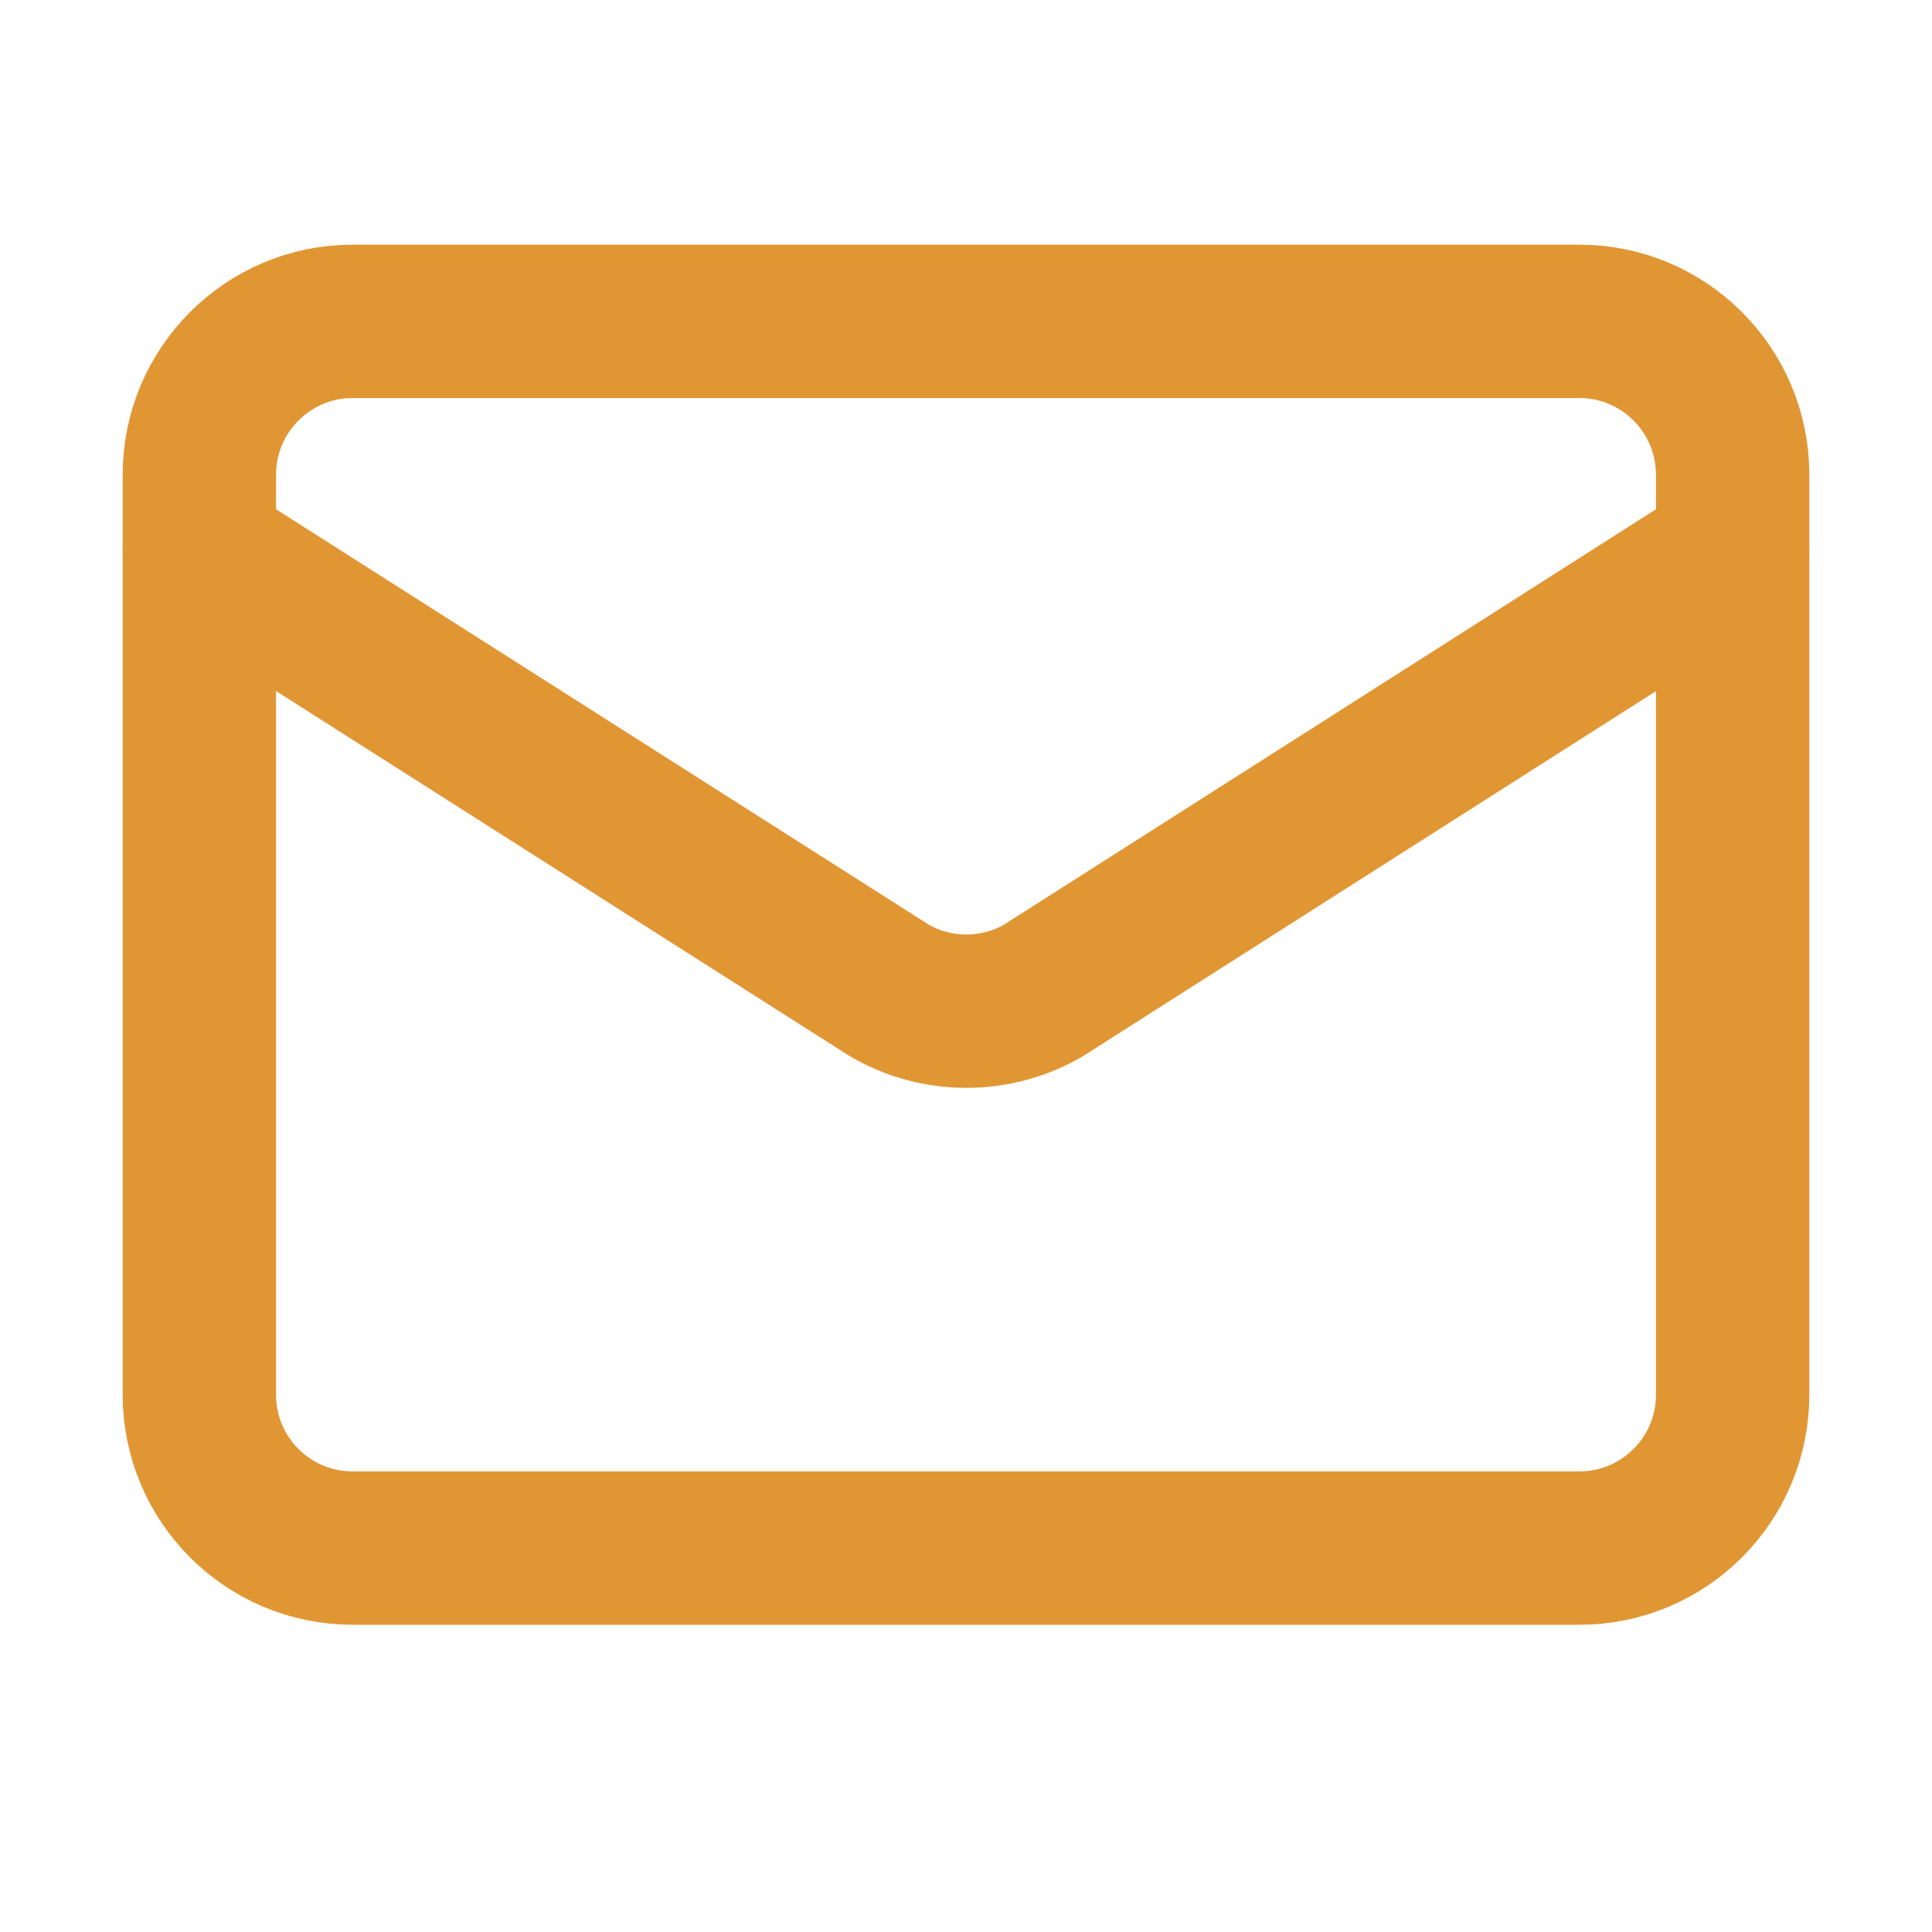
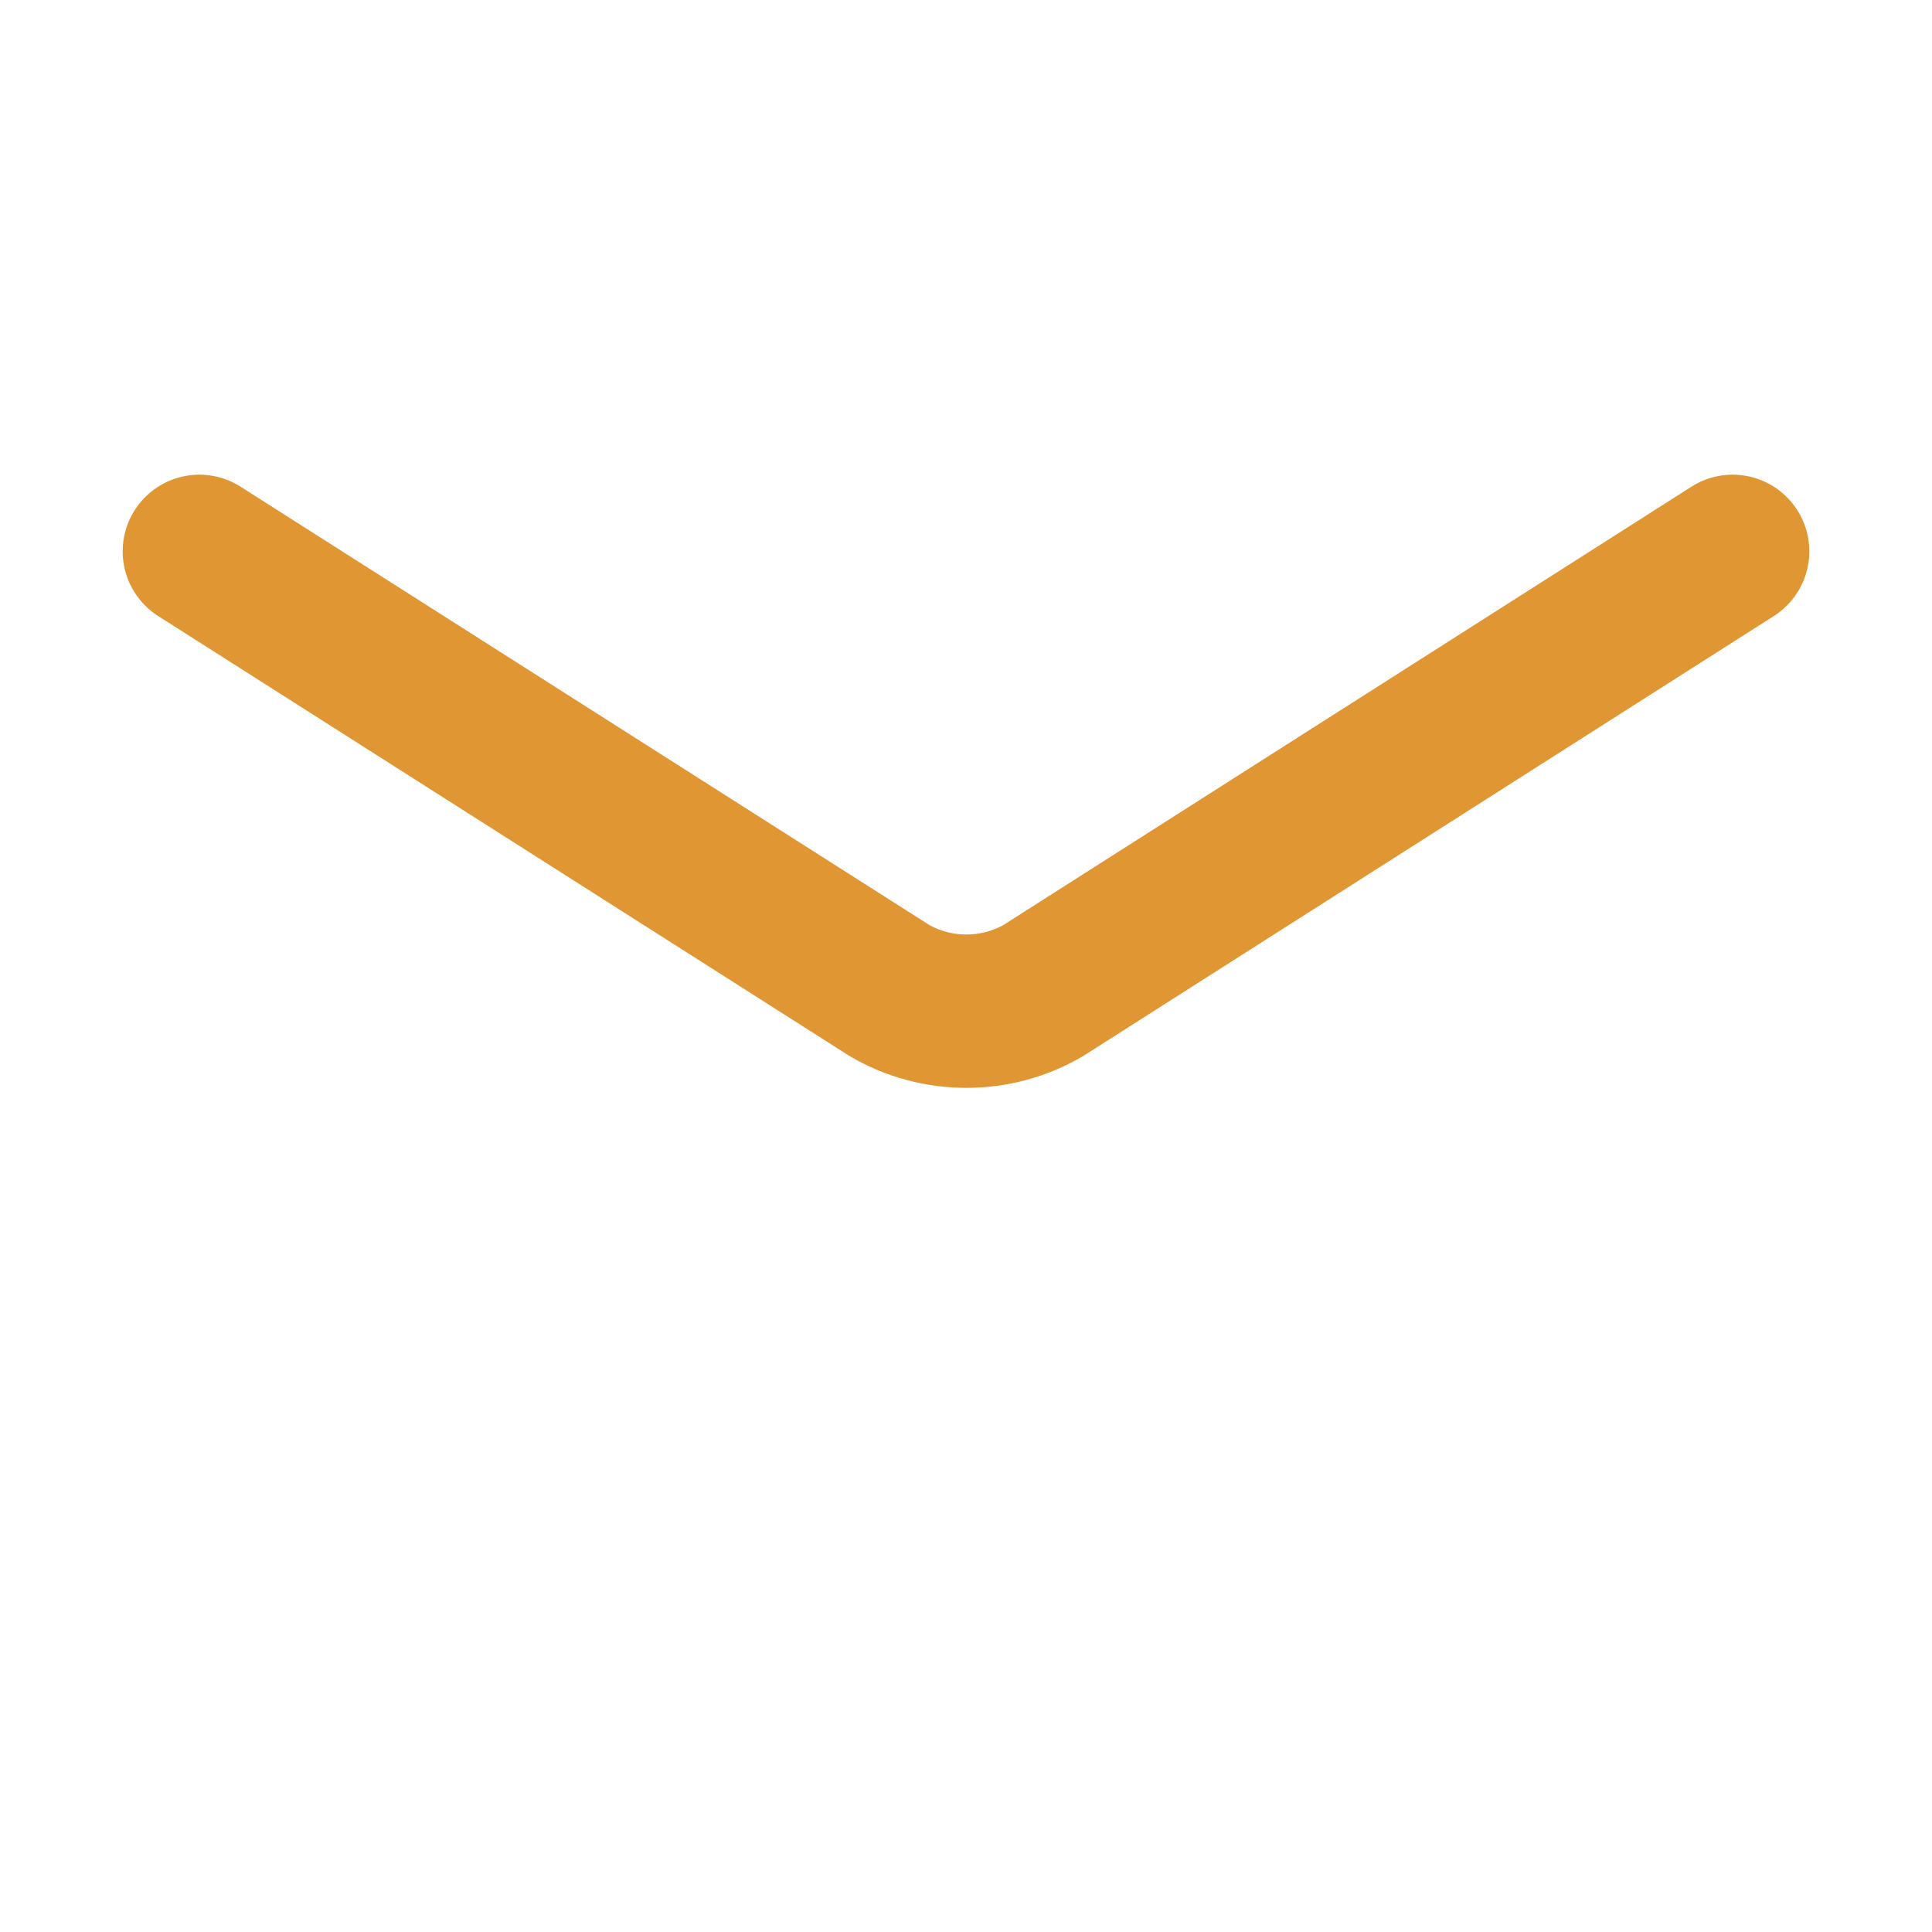
<svg xmlns="http://www.w3.org/2000/svg" width="21" height="21" viewBox="0 0 21 21" fill="none">
  <path d="M18.833 5.993L11.341 10.766C11.087 10.914 10.798 10.991 10.504 10.991C10.21 10.991 9.921 10.914 9.667 10.766L2.167 5.993" stroke="#E19634" stroke-width="1.667" stroke-linecap="round" stroke-linejoin="round" />
-   <path d="M17.167 3.493H3.833C2.913 3.493 2.167 4.24 2.167 5.16V15.16C2.167 16.081 2.913 16.827 3.833 16.827H17.167C18.087 16.827 18.833 16.081 18.833 15.16V5.16C18.833 4.24 18.087 3.493 17.167 3.493Z" stroke="#E19634" stroke-width="1.667" stroke-linecap="round" stroke-linejoin="round" />
</svg>